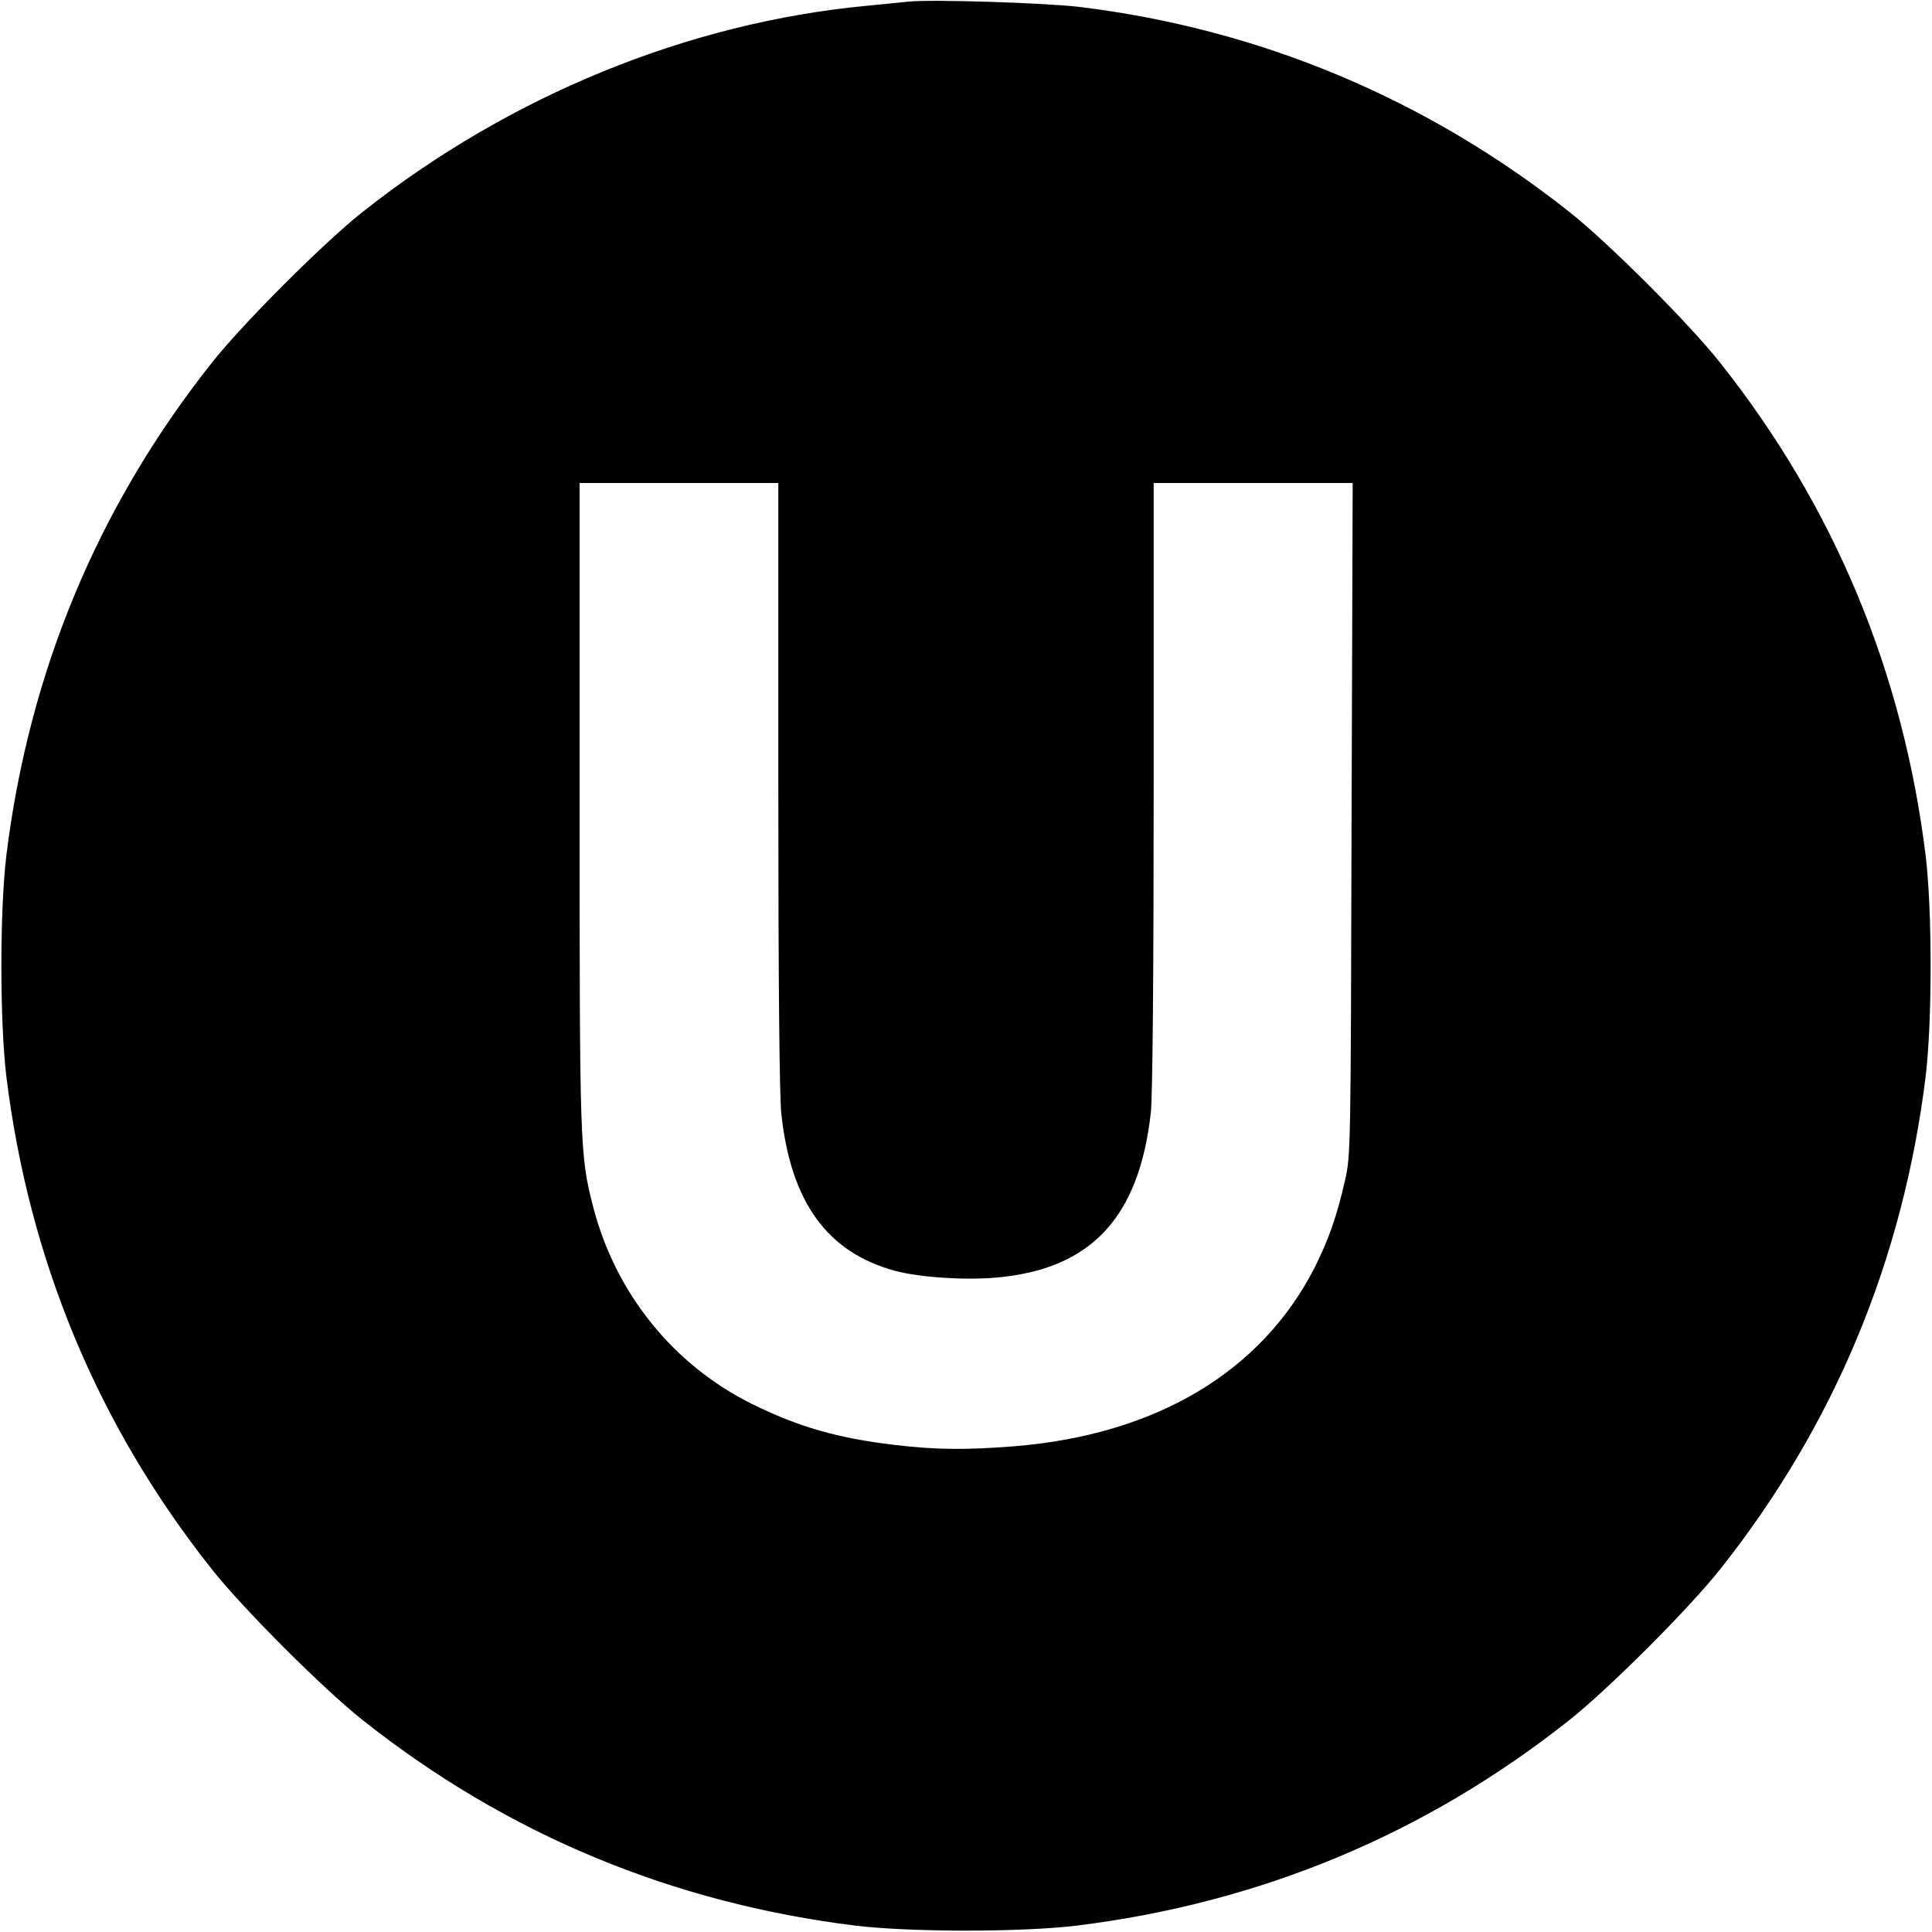
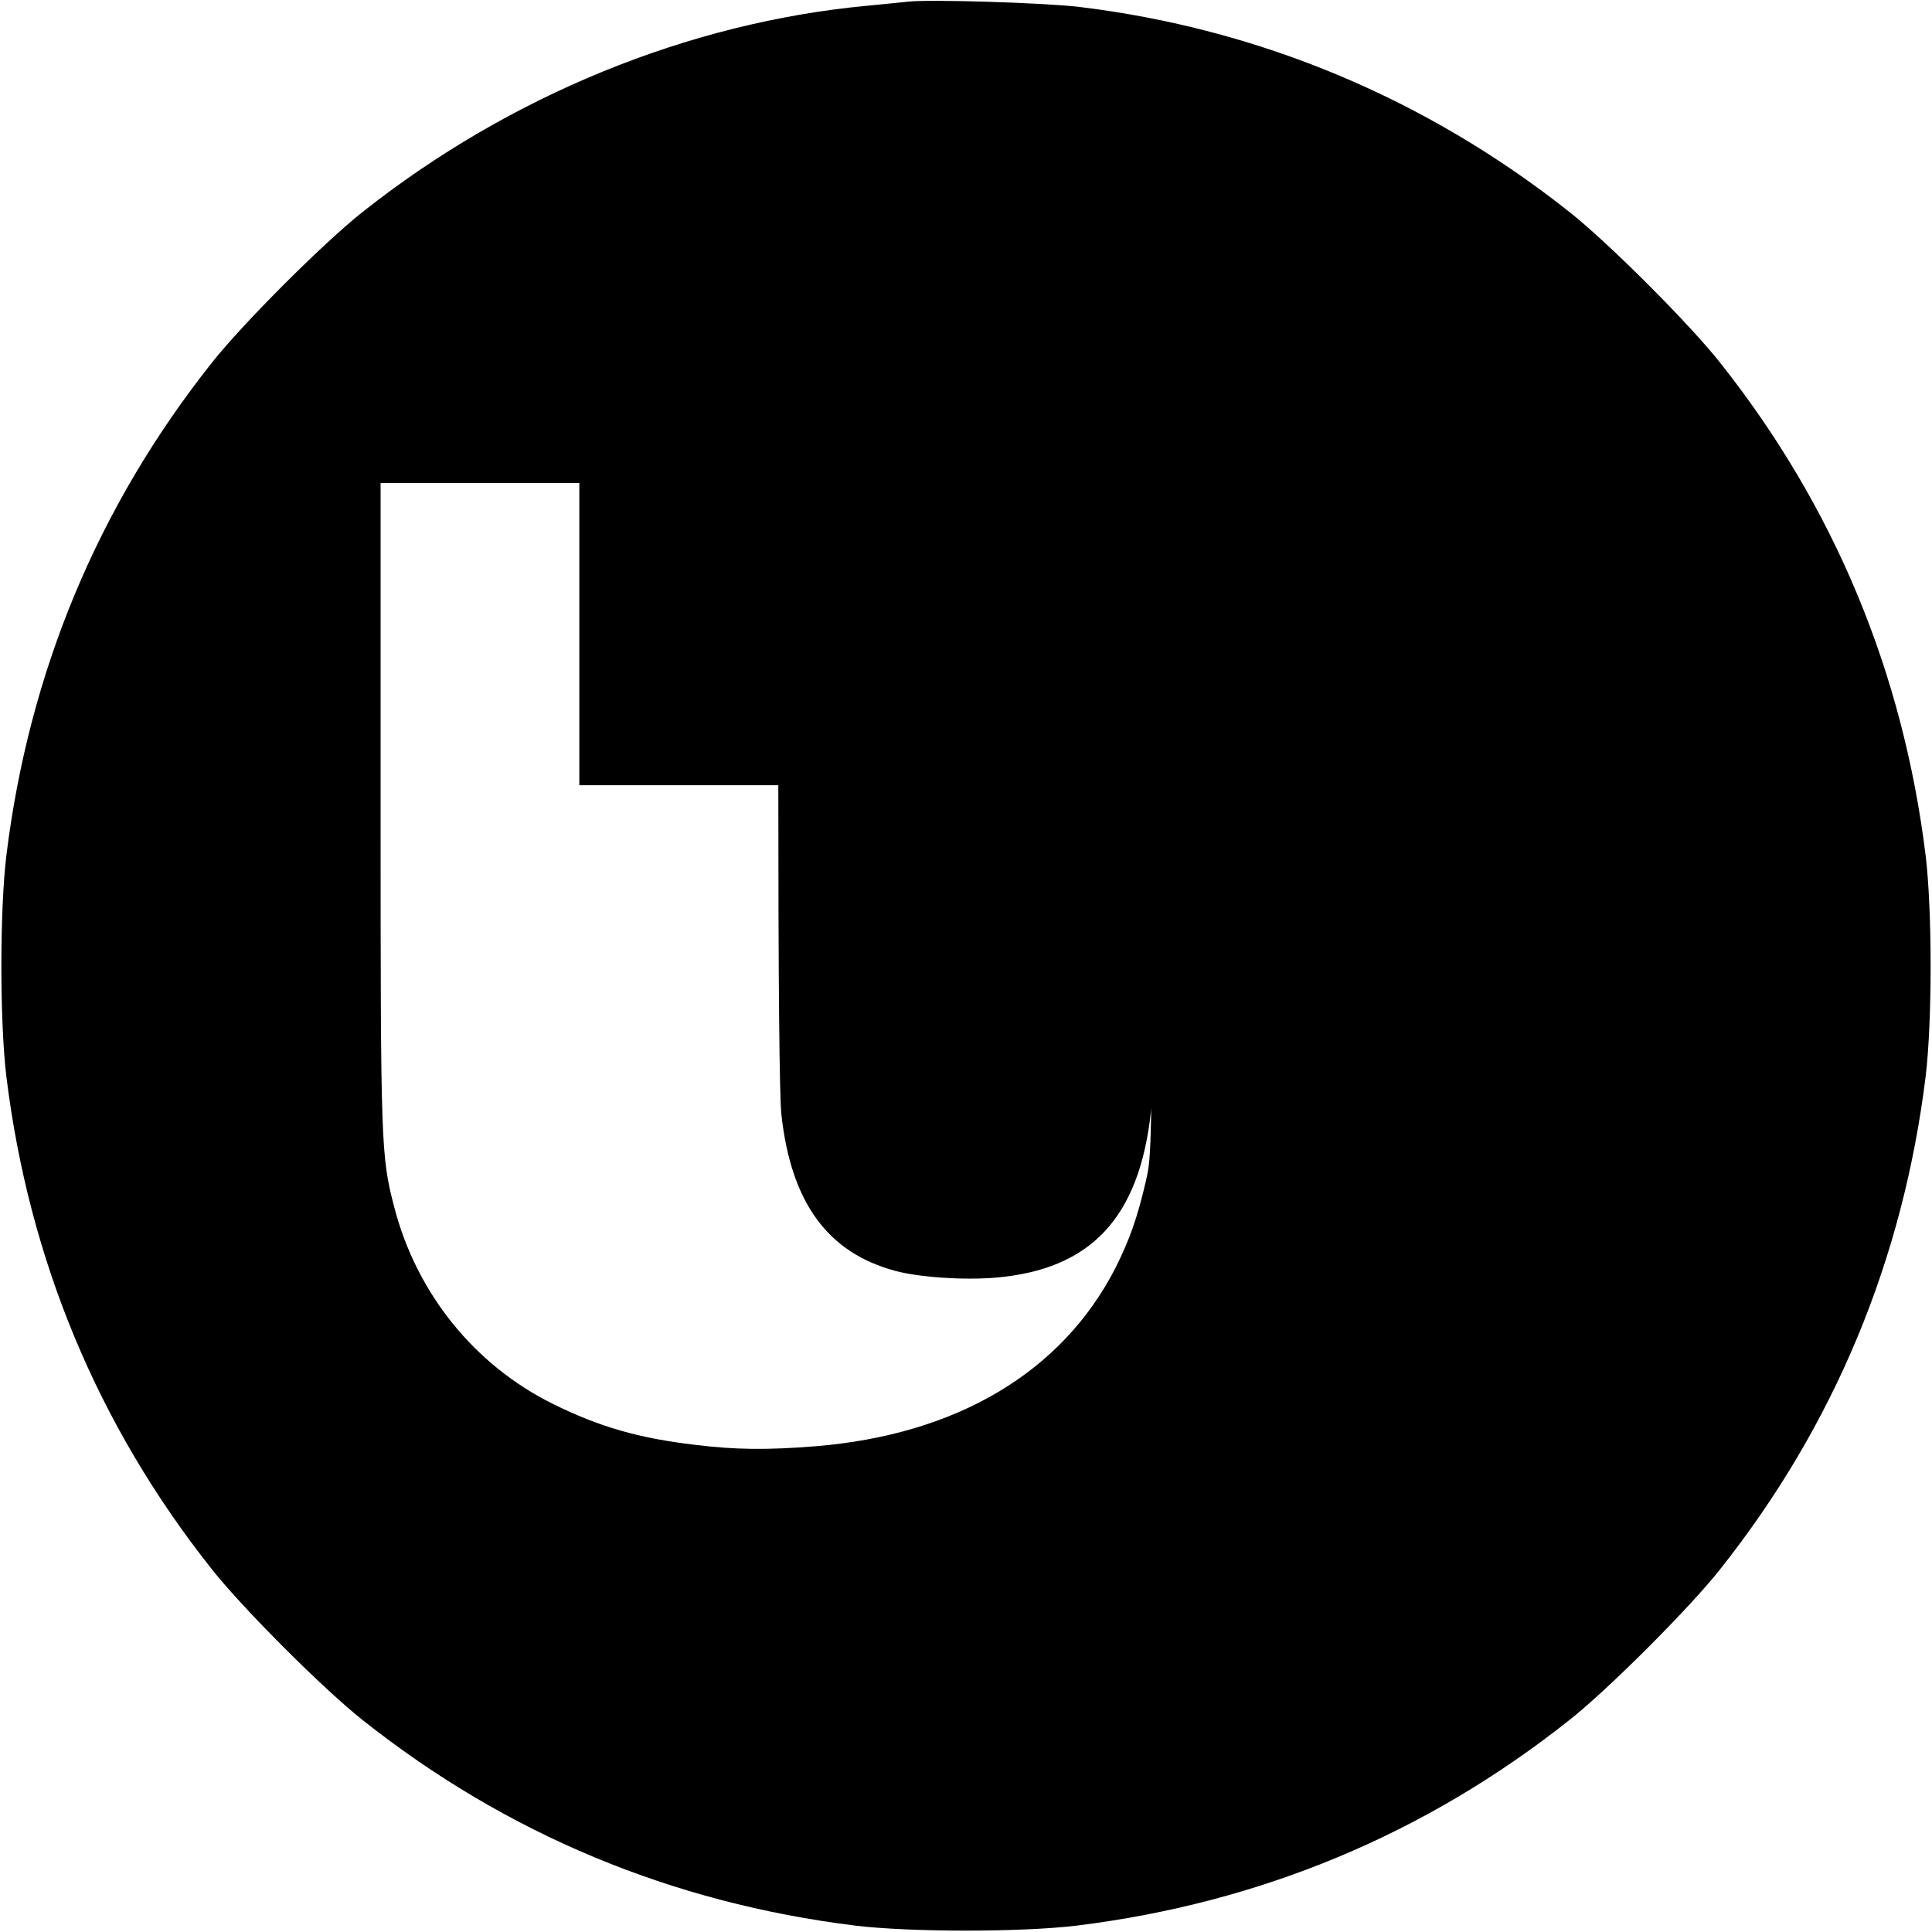
<svg xmlns="http://www.w3.org/2000/svg" version="1.0" width="933.333" height="933.333" viewBox="0 0 700 700">
-   <path d="M329 .6c-1.9.2-8.7.9-15 1.5-64.7 6.1-129.4 32.6-182.5 74.6-14.1 11.1-43.7 40.7-54.8 54.8-41.3 52.1-66.2 112-74.4 178.5-2.4 20-2.4 60 0 80 8.2 66.5 33.1 126.4 74.4 178.5 11.1 14.1 40.7 43.7 54.8 54.8 52.1 41.3 112 66.2 178.5 74.4 20 2.4 60 2.4 80 0 66.5-8.2 126.4-33.1 178.5-74.4 14.1-11.1 43.7-40.7 54.8-54.8 41.3-52.1 66.2-112 74.4-178.5 2.4-20 2.4-60 0-80-8.2-66.5-33.1-126.4-74.4-178.5-11.1-14.1-40.7-43.7-54.8-54.8-51.8-41-112.3-66.3-177.5-74.2C378.4 1 336.8-.3 329 .6zm-47 283.9c0 71.1.4 112.9 1.1 119.2 3.5 32.1 16.8 50.2 41.4 56.8 8.8 2.3 24.6 3.4 36.4 2.4 34.4-3 51.9-21.7 56.1-60.1.6-6.2 1-49.7 1-118.8V175h72.1l-.4 121.7c-.3 120.2-.3 121.9-2.4 131.1-3.1 13.5-6 21.5-11.1 31.7-19.4 37.7-57.4 60.3-108.6 64.5-17.6 1.4-28.8 1.3-43.6-.5-20.4-2.4-34.7-6.5-51.5-14.8-28.5-14.1-49.5-40.1-57.6-71.5-4.8-18.6-4.9-22-4.9-145.9V175h72v109.5z" />
+   <path d="M329 .6c-1.9.2-8.7.9-15 1.5-64.7 6.1-129.4 32.6-182.5 74.6-14.1 11.1-43.7 40.7-54.8 54.8-41.3 52.1-66.2 112-74.4 178.5-2.4 20-2.4 60 0 80 8.2 66.5 33.1 126.4 74.4 178.5 11.1 14.1 40.7 43.7 54.8 54.8 52.1 41.3 112 66.2 178.5 74.4 20 2.4 60 2.4 80 0 66.5-8.2 126.4-33.1 178.5-74.4 14.1-11.1 43.7-40.7 54.8-54.8 41.3-52.1 66.2-112 74.4-178.5 2.4-20 2.4-60 0-80-8.2-66.5-33.1-126.4-74.4-178.5-11.1-14.1-40.7-43.7-54.8-54.8-51.8-41-112.3-66.3-177.5-74.2C378.4 1 336.8-.3 329 .6zm-47 283.9c0 71.1.4 112.9 1.1 119.2 3.5 32.1 16.8 50.2 41.4 56.8 8.8 2.3 24.6 3.4 36.4 2.4 34.4-3 51.9-21.7 56.1-60.1.6-6.2 1-49.7 1-118.8V175l-.4 121.7c-.3 120.2-.3 121.9-2.4 131.1-3.1 13.5-6 21.5-11.1 31.7-19.4 37.7-57.4 60.3-108.6 64.5-17.6 1.4-28.8 1.3-43.6-.5-20.4-2.4-34.7-6.5-51.5-14.8-28.5-14.1-49.5-40.1-57.6-71.5-4.8-18.6-4.9-22-4.9-145.9V175h72v109.5z" />
</svg>